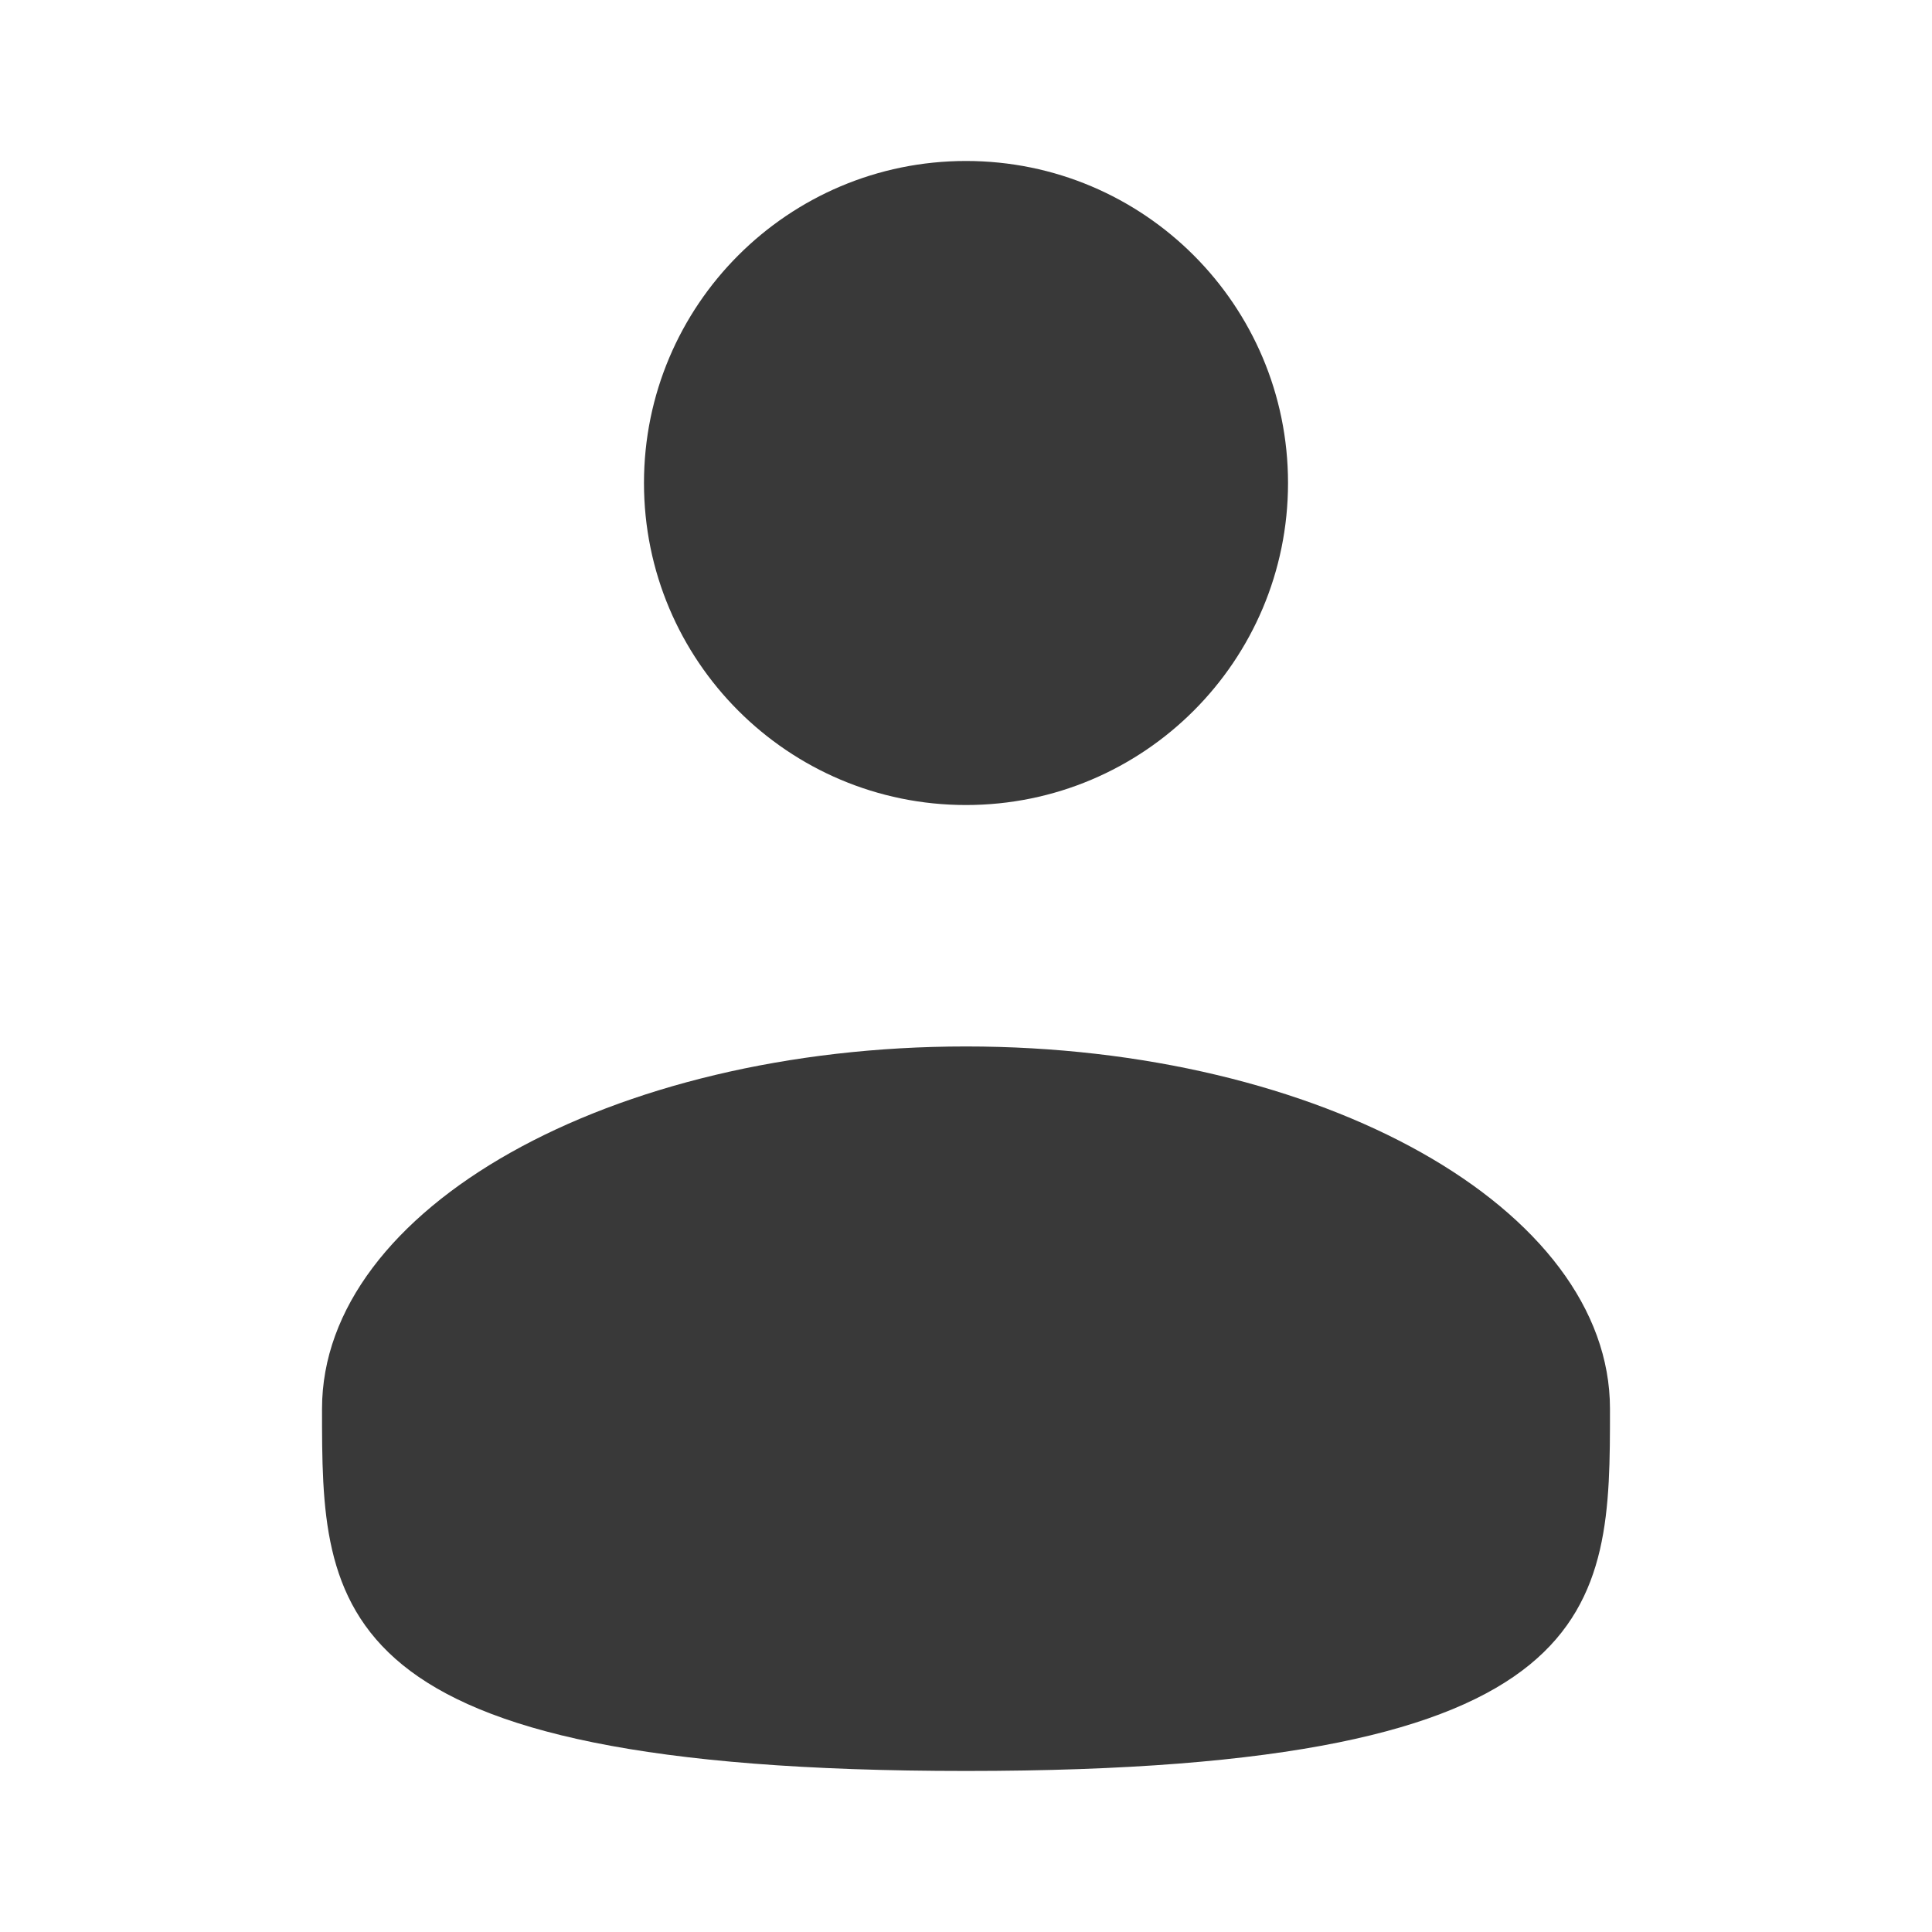
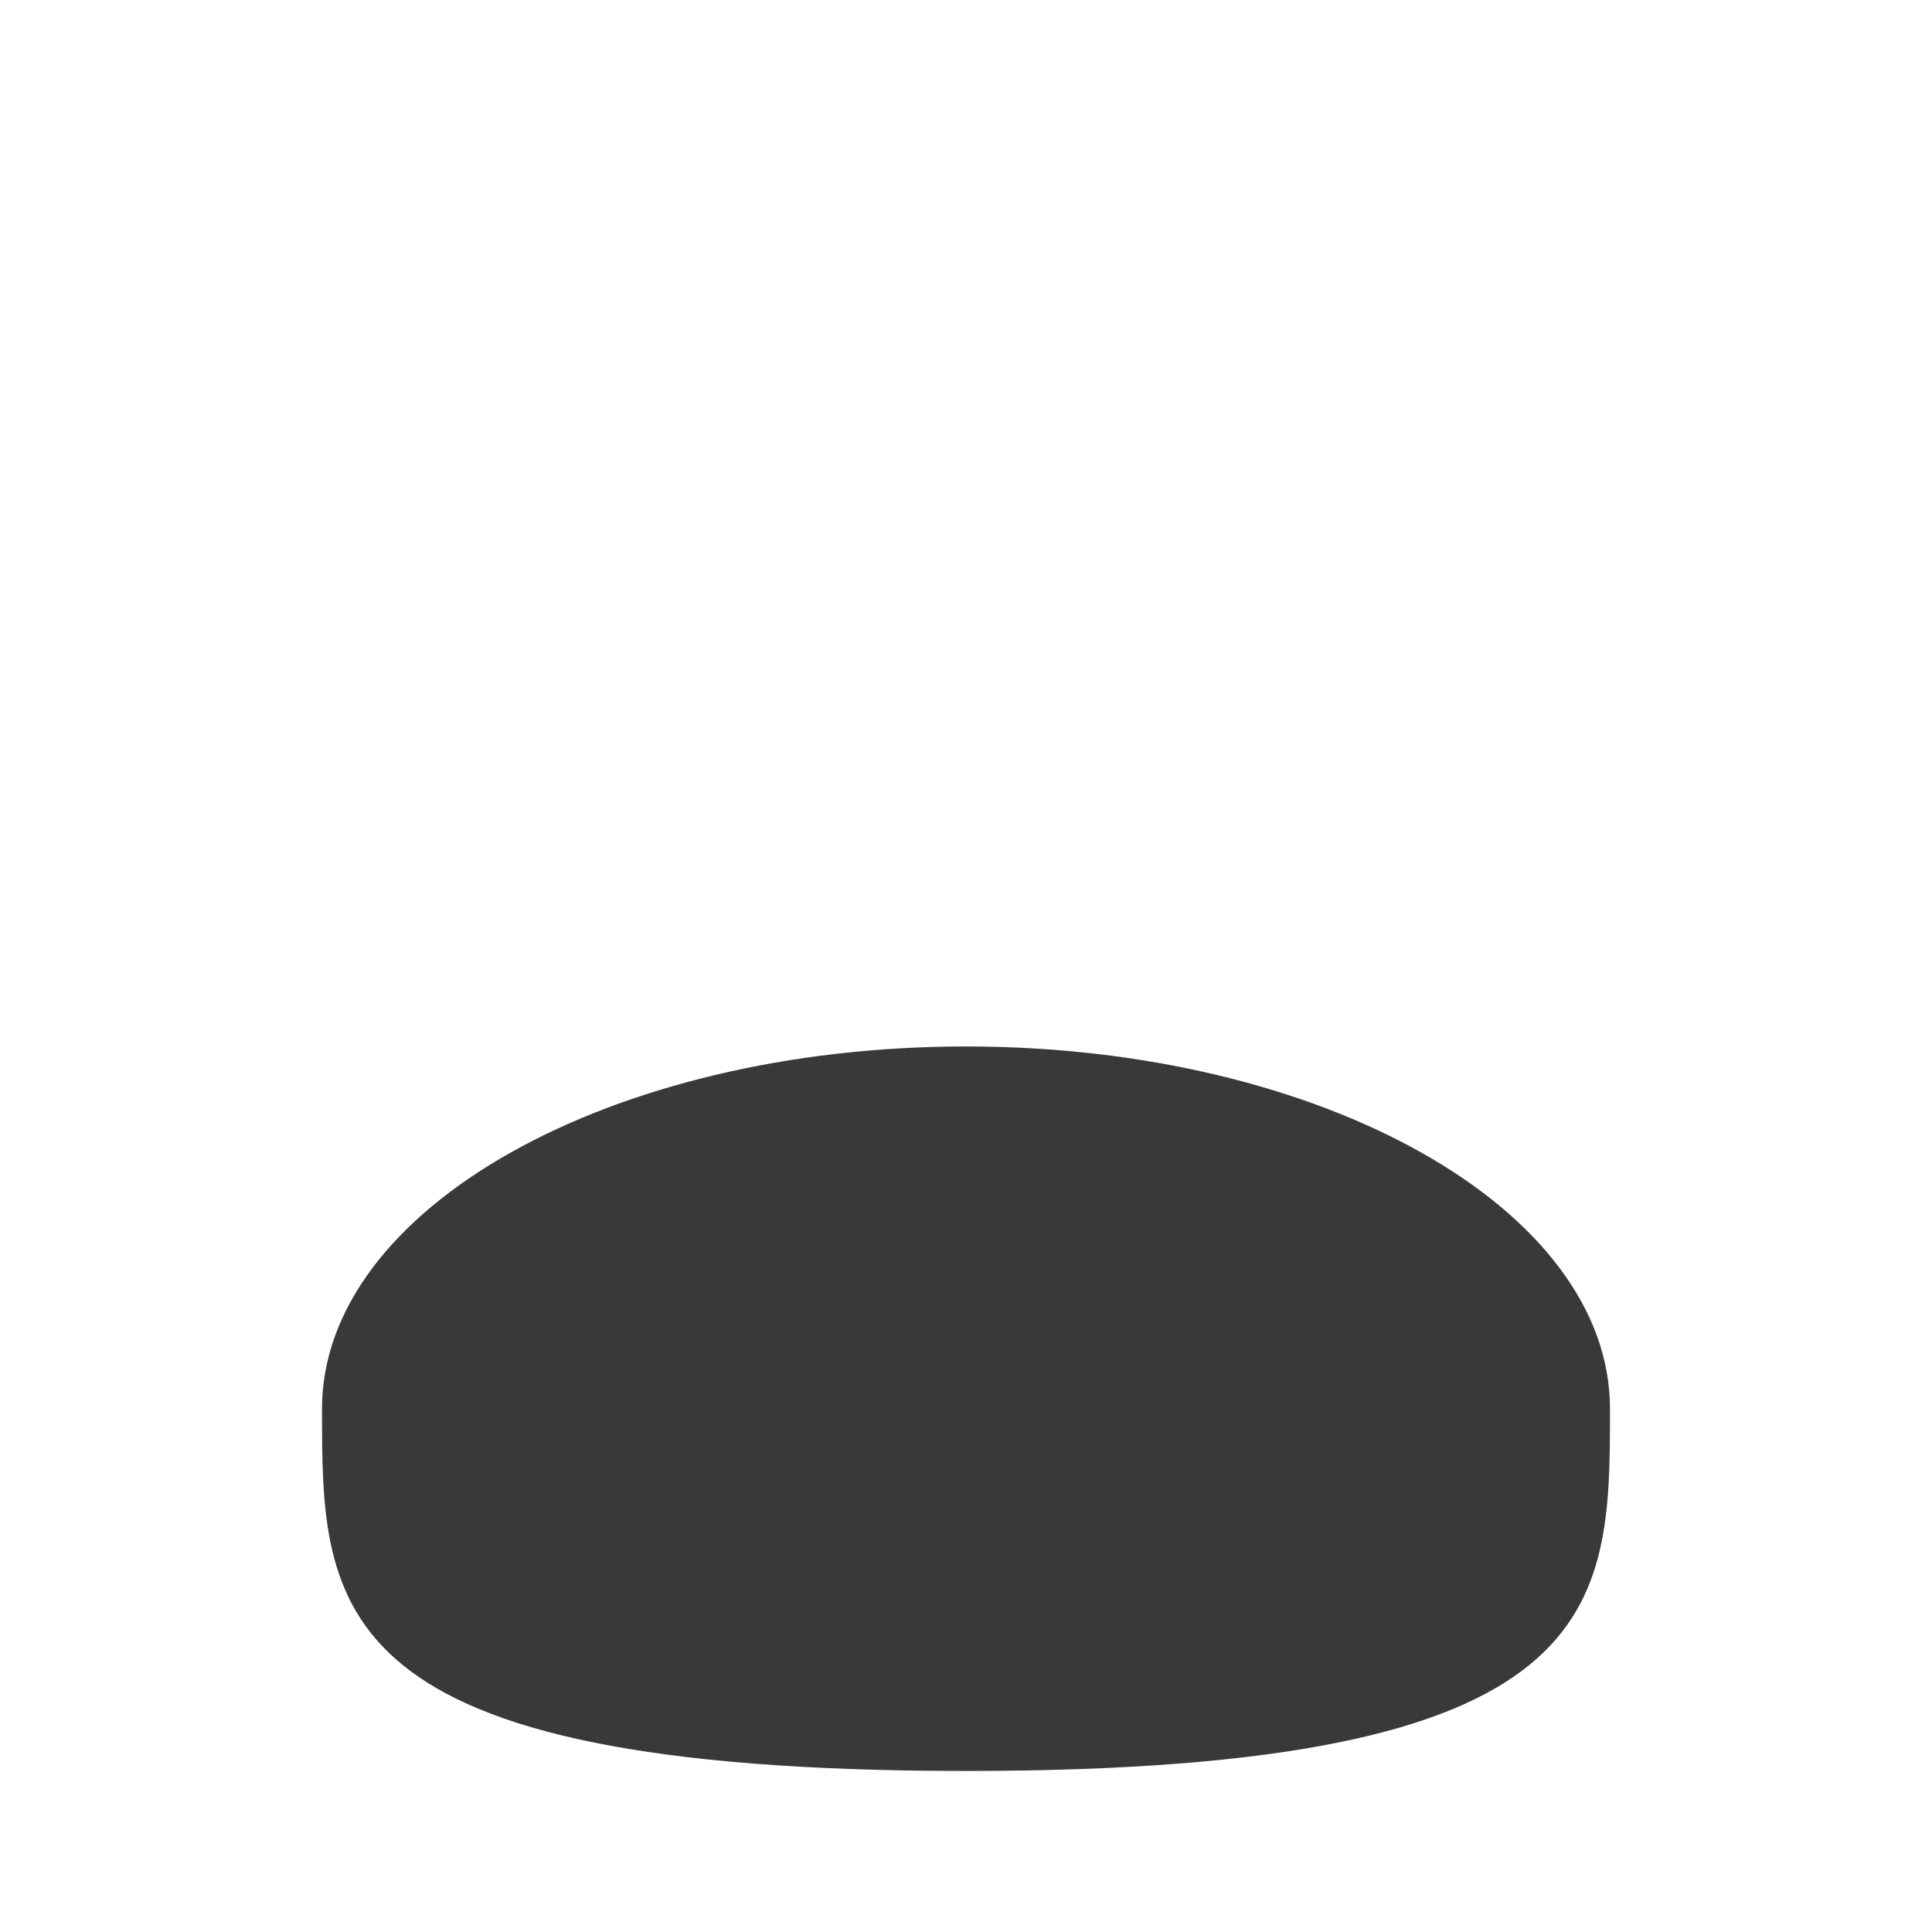
<svg xmlns="http://www.w3.org/2000/svg" width="31" height="31" viewBox="0 0 31 31" fill="none">
-   <path d="M15.5 12.917C18.354 12.917 20.667 10.604 20.667 7.75C20.667 4.897 18.354 2.583 15.5 2.583C12.647 2.583 10.333 4.897 10.333 7.75C10.333 10.604 12.647 12.917 15.5 12.917Z" fill="#393939" />
  <path d="M25.833 22.604C25.833 25.814 25.833 28.416 15.5 28.416C5.167 28.416 5.167 25.814 5.167 22.604C5.167 19.394 9.793 16.791 15.5 16.791C21.207 16.791 25.833 19.394 25.833 22.604Z" fill="#393939" />
</svg>